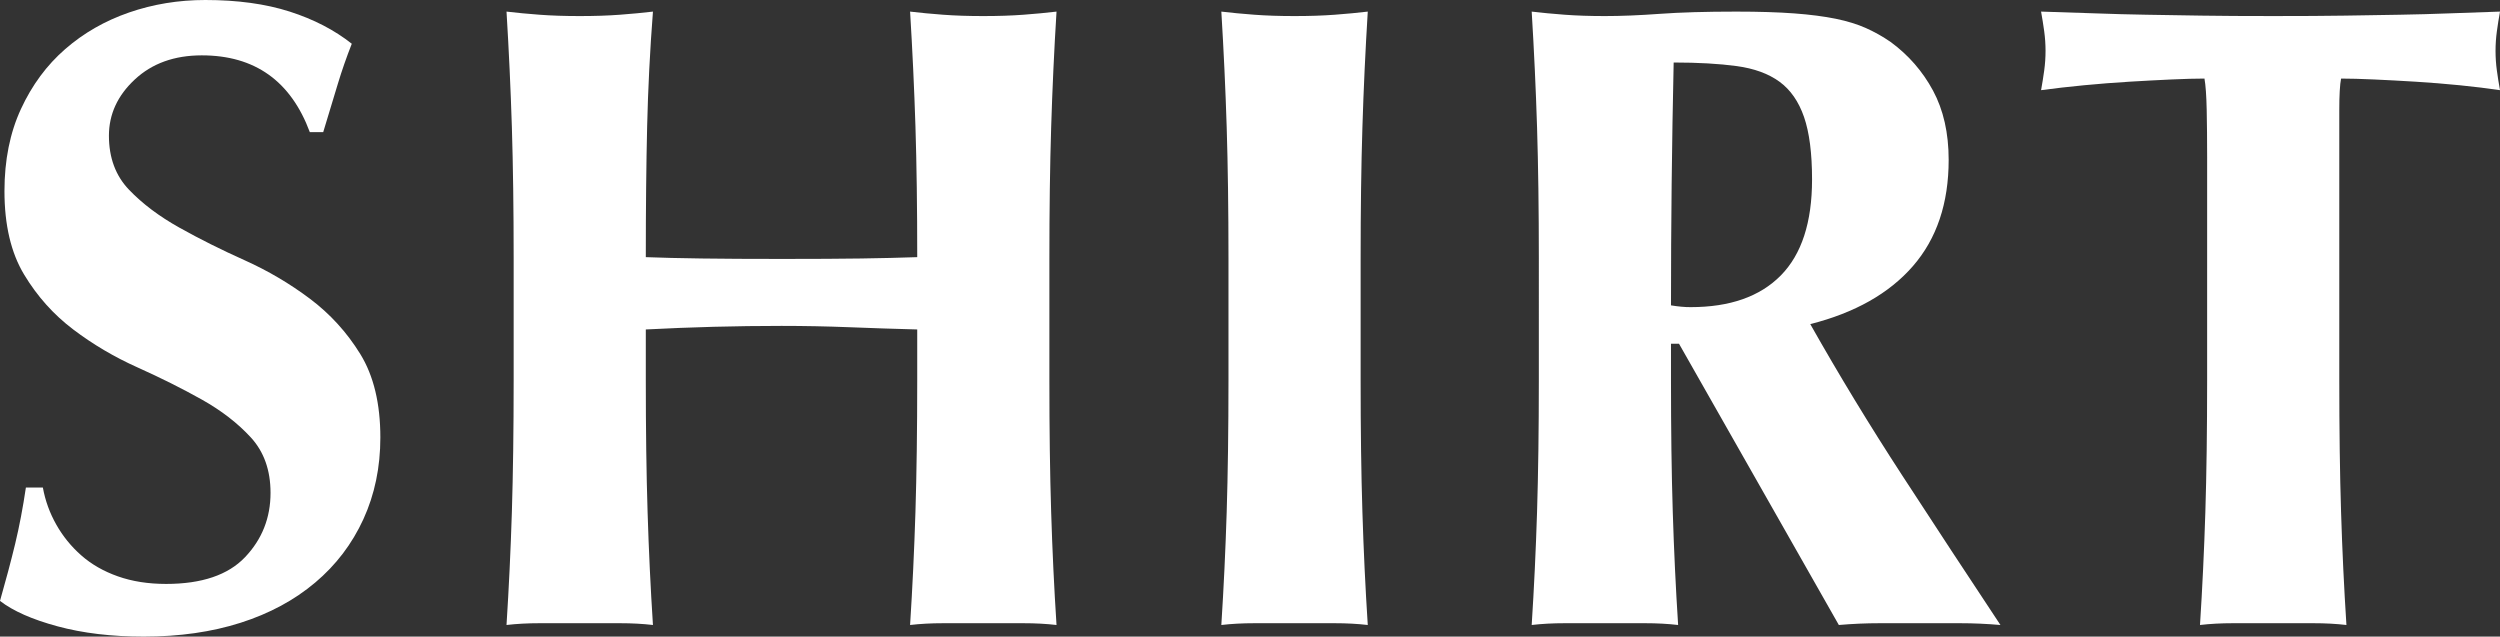
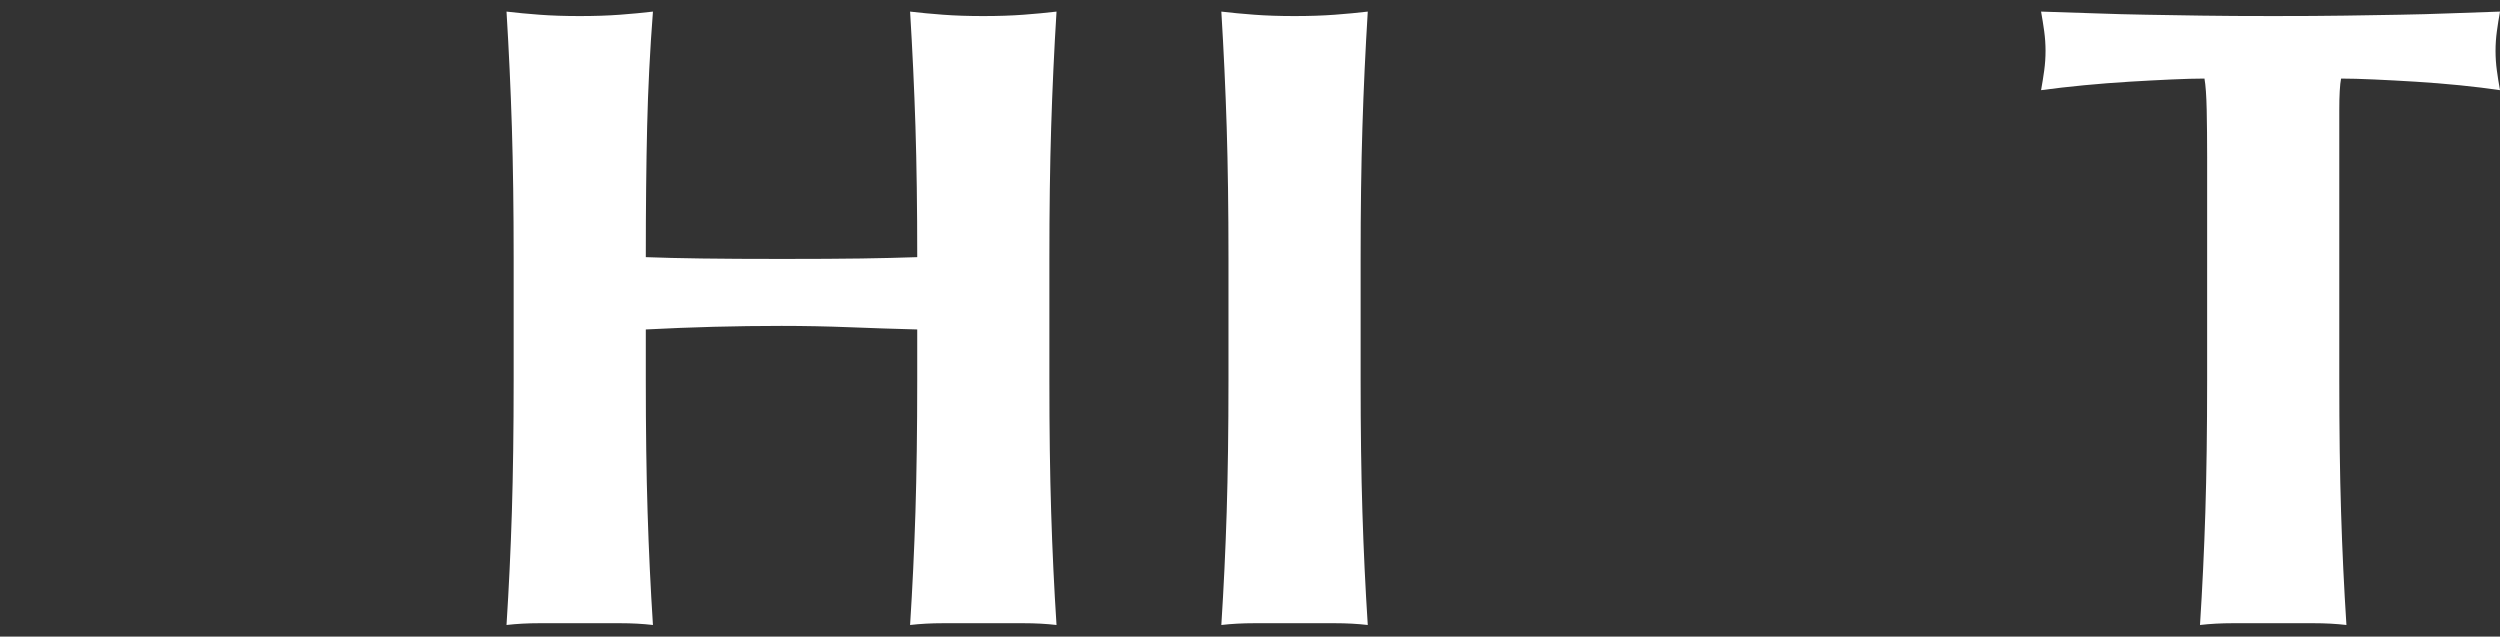
<svg xmlns="http://www.w3.org/2000/svg" version="1.1" id="レイヤー_1" x="0px" y="0px" viewbox="0 0 280 71.3" style="enable-background:new 0 0 280 71.3;" xml:space="preserve" width="280" height="71.3">
  <rect width="100%" height="100%" fill="#333333" stroke="none" />
  <path style="fill-rule:evenodd;clip-rule:evenodd;fill:#FFFFFF;" d="M279.5,5.7c0,0.734,0.05,1.467,0.15,2.2  c0.1,0.734,0.215,1.467,0.35,2.199c-1.335-0.199-2.835-0.382-4.5-0.55c-1.667-0.165-3.317-0.299-4.95-0.399  c-1.635-0.101-3.185-0.183-4.65-0.25c-1.467-0.065-2.7-0.101-3.7-0.101c-0.067,0.335-0.117,0.8-0.15,1.401  c-0.035,0.599-0.05,1.3-0.05,2.1v5.299V42.6c0,5.534,0.065,10.45,0.2,14.75c0.132,4.3,0.333,8.517,0.6,12.649  c-1.135-0.133-2.367-0.199-3.7-0.199c-1.335,0-2.835,0-4.5,0c-1.668,0-3.167,0-4.5,0c-1.335,0-2.567,0.066-3.7,0.199  c0.265-4.132,0.465-8.349,0.6-12.649c0.133-4.3,0.2-9.216,0.2-14.75V17.599c0-1.932-0.017-3.699-0.05-5.299  c-0.035-1.6-0.118-2.766-0.25-3.501c-1,0-2.235,0.036-3.7,0.101c-1.467,0.067-3.035,0.149-4.7,0.25  c-1.668,0.1-3.367,0.234-5.1,0.399c-1.735,0.168-3.335,0.351-4.8,0.55c0.132-0.732,0.25-1.465,0.35-2.199  c0.1-0.733,0.15-1.466,0.15-2.2c0-0.733-0.05-1.466-0.15-2.2c-0.1-0.733-0.218-1.465-0.35-2.201c2.265,0.068,4.315,0.135,6.15,0.201  c1.833,0.068,3.7,0.117,5.6,0.15c1.9,0.034,3.965,0.067,6.2,0.1c2.233,0.035,4.915,0.049,8.05,0.049c3.133,0,5.815-0.014,8.05-0.049  c2.233-0.033,4.282-0.066,6.15-0.1c1.865-0.033,3.682-0.082,5.45-0.15c1.765-0.066,3.682-0.133,5.75-0.201  c-0.135,0.736-0.25,1.468-0.35,2.201C279.55,4.234,279.5,4.967,279.5,5.7z" />
-   <path style="fill-rule:evenodd;clip-rule:evenodd;fill:#FFFFFF;" d="M224.05,69.999c-1.535-0.133-3.035-0.199-4.5-0.199  c-1.468,0-2.968,0-4.5,0c-1.535,0-3.05,0-4.55,0s-3.018,0.066-4.55,0.199L188.05,38.5h-0.9v4.1c0,5.534,0.065,10.45,0.2,14.75  c0.133,4.3,0.333,8.517,0.6,12.649c-1.135-0.133-2.368-0.199-3.7-0.199c-1.335,0-2.835,0-4.5,0c-1.667,0-3.168,0-4.5,0  c-1.335,0-2.568,0.066-3.7,0.199c0.265-4.132,0.465-8.349,0.6-12.649c0.132-4.3,0.2-9.216,0.2-14.75V29  c0-5.533-0.068-10.45-0.2-14.75c-0.135-4.3-0.335-8.616-0.6-12.951c1.132,0.135,2.365,0.25,3.7,0.351  c1.332,0.1,2.833,0.149,4.5,0.149c1.8,0,3.85-0.082,6.15-0.25c2.3-0.165,5.15-0.25,8.55-0.25c2.532,0,4.7,0.068,6.5,0.201  c1.8,0.134,3.35,0.335,4.65,0.6c1.3,0.267,2.433,0.617,3.4,1.05c0.965,0.435,1.883,0.95,2.75,1.55c2,1.467,3.582,3.284,4.75,5.45  c1.165,2.167,1.75,4.75,1.75,7.75c0,4.867-1.335,8.834-4,11.9c-2.667,3.067-6.5,5.234-11.5,6.5c3.2,5.667,6.633,11.317,10.3,16.95  C216.715,58.884,220.382,64.467,224.05,69.999z M202.95,20.099c0-2.932-0.3-5.264-0.9-7c-0.6-1.732-1.518-3.05-2.75-3.949  c-1.235-0.9-2.835-1.483-4.8-1.75c-1.967-0.266-4.317-0.4-7.05-0.4c-0.2,9.067-0.3,18.135-0.3,27.2c0.4,0.067,0.782,0.117,1.15,0.15  c0.365,0.035,0.715,0.049,1.05,0.049c4.4,0,7.765-1.182,10.1-3.549C201.783,28.484,202.95,24.9,202.95,20.099z" />
  <path style="fill-rule:evenodd;clip-rule:evenodd;fill:#FFFFFF;" d="M152.59,57.35c0.132,4.3,0.333,8.517,0.6,12.649  c-1.135-0.133-2.368-0.199-3.7-0.199c-1.335,0-2.835,0-4.5,0c-1.668,0-3.168,0-4.5,0c-1.335,0-2.568,0.066-3.7,0.199  c0.265-4.132,0.465-8.349,0.6-12.649c0.132-4.3,0.2-9.216,0.2-14.75V29c0-5.533-0.068-10.45-0.2-14.75  c-0.135-4.3-0.335-8.616-0.6-12.951c1.132,0.135,2.365,0.25,3.7,0.351c1.332,0.1,2.832,0.149,4.5,0.149  c1.665,0,3.165-0.049,4.5-0.149c1.332-0.101,2.565-0.216,3.7-0.351c-0.267,4.335-0.468,8.651-0.6,12.951  c-0.135,4.3-0.2,9.217-0.2,14.75v13.6C152.39,48.134,152.455,53.05,152.59,57.35z" />
  <path style="fill-rule:evenodd;clip-rule:evenodd;fill:#FFFFFF;" d="M117.73,57.35c0.133,4.3,0.332,8.517,0.6,12.649  c-1.135-0.133-2.368-0.199-3.7-0.199c-1.335,0-2.835,0-4.5,0c-1.667,0-3.168,0-4.5,0c-1.335,0-2.568,0.066-3.7,0.199  c0.265-4.132,0.465-8.349,0.6-12.649c0.132-4.3,0.2-9.216,0.2-14.75v-5.701c-2.535-0.065-5.068-0.149-7.6-0.25  c-2.535-0.099-5.067-0.149-7.6-0.149c-2.535,0-5.068,0.034-7.6,0.1c-2.535,0.068-5.067,0.167-7.6,0.299V42.6  c0,5.534,0.065,10.45,0.2,14.75c0.132,4.3,0.333,8.517,0.6,12.649c-1.135-0.133-2.368-0.199-3.7-0.199c-1.335,0-2.835,0-4.5,0  c-1.668,0-3.168,0-4.5,0c-1.335,0-2.567,0.066-3.7,0.199c0.265-4.132,0.465-8.349,0.6-12.649c0.132-4.3,0.2-9.216,0.2-14.75V29  c0-5.533-0.068-10.45-0.2-14.75c-0.135-4.3-0.335-8.616-0.6-12.951c1.133,0.135,2.365,0.25,3.7,0.351  c1.332,0.1,2.832,0.149,4.5,0.149c1.665,0,3.165-0.049,4.5-0.149c1.332-0.101,2.565-0.216,3.7-0.351  c-0.335,4.335-0.55,8.618-0.65,12.851c-0.1,4.235-0.15,9.117-0.15,14.65c1.733,0.067,3.815,0.117,6.25,0.15  c2.433,0.034,5.45,0.05,9.05,0.05c3.6,0,6.532-0.016,8.8-0.05c2.265-0.033,4.365-0.083,6.3-0.15c0-5.533-0.068-10.415-0.2-14.65  c-0.135-4.233-0.335-8.516-0.6-12.851c1.132,0.135,2.365,0.25,3.7,0.351c1.332,0.1,2.833,0.149,4.5,0.149  c1.665,0,3.165-0.049,4.5-0.149c1.332-0.101,2.565-0.216,3.7-0.351c-0.268,4.335-0.467,8.651-0.6,12.951  c-0.135,4.3-0.2,9.217-0.2,14.75v13.6C117.53,48.134,117.595,53.05,117.73,57.35z" />
-   <path style="fill-rule:evenodd;clip-rule:evenodd;fill:#FFFFFF;" d="M35.3,65.249c-2.335,1.968-5.117,3.468-8.35,4.5  C23.715,70.782,20.1,71.3,16.1,71.3c-3.6,0-6.818-0.384-9.65-1.15C3.615,69.384,1.465,68.434,0,67.3  c0.665-2.333,1.233-4.466,1.7-6.4c0.465-1.934,0.865-4.033,1.2-6.3h1.9c0.265,1.467,0.765,2.849,1.5,4.149  C7.033,60.05,7.965,61.2,9.1,62.2c1.133,1,2.5,1.785,4.1,2.35c1.6,0.567,3.4,0.85,5.4,0.85c4,0,6.95-1,8.85-3  c1.9-2,2.85-4.4,2.85-7.201c0-2.532-0.735-4.599-2.2-6.199c-1.467-1.6-3.3-3.016-5.5-4.25c-2.2-1.233-4.6-2.433-7.2-3.601  c-2.6-1.165-5-2.582-7.2-4.25C6,35.234,4.165,33.185,2.7,30.75c-1.467-2.433-2.2-5.55-2.2-9.35c0-3.466,0.615-6.532,1.85-9.2  C3.583,9.534,5.233,7.299,7.3,5.5c2.065-1.8,4.45-3.165,7.15-4.1C17.15,0.467,20,0,23,0c3.6,0,6.75,0.434,9.45,1.299  c2.7,0.868,5.015,2.068,6.95,3.601c-0.6,1.534-1.118,3.017-1.55,4.449c-0.435,1.435-0.985,3.25-1.65,5.451h-1.5  c-2.135-5.734-6.168-8.6-12.1-8.6c-3.068,0-5.568,0.9-7.5,2.7c-1.935,1.8-2.9,3.9-2.9,6.3c0,2.467,0.75,4.484,2.25,6.05  c1.5,1.567,3.382,2.984,5.65,4.25c2.265,1.267,4.7,2.484,7.3,3.649c2.6,1.168,5.032,2.601,7.3,4.301  c2.265,1.699,4.15,3.767,5.65,6.199c1.5,2.435,2.25,5.55,2.25,9.351c0,3.334-0.635,6.384-1.9,9.15  C39.432,60.917,37.633,63.284,35.3,65.249z" />
</svg>